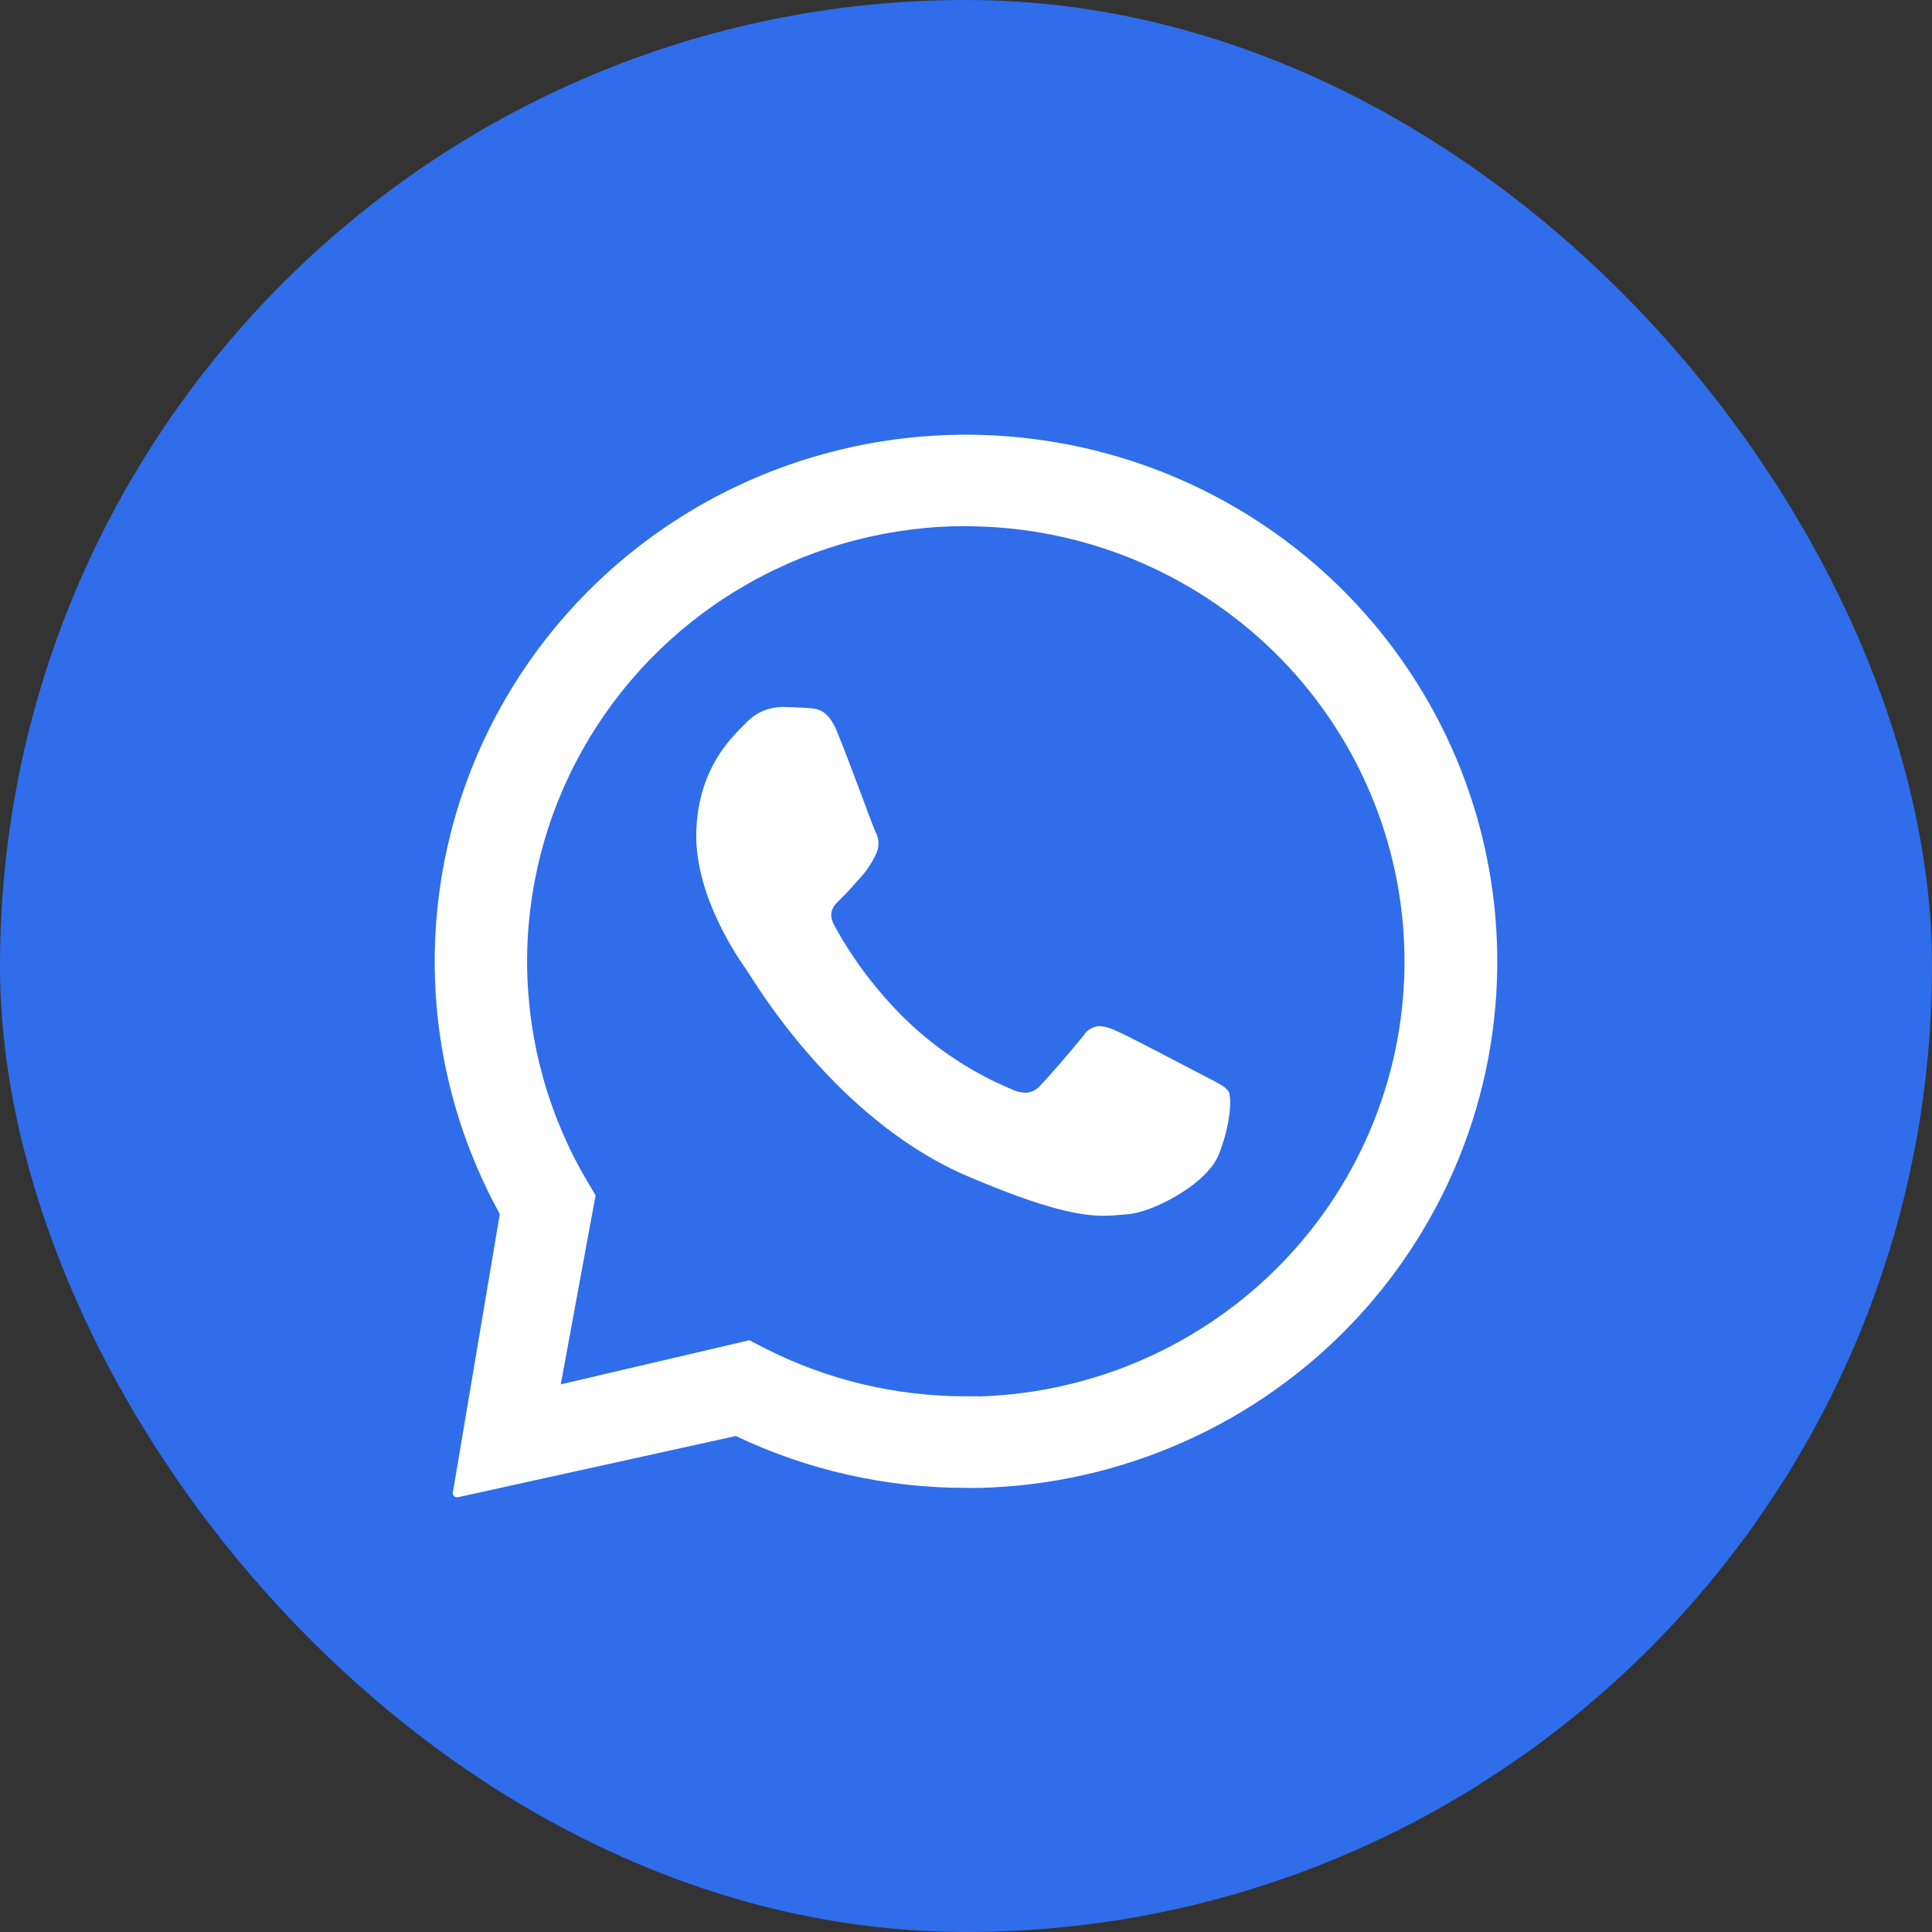
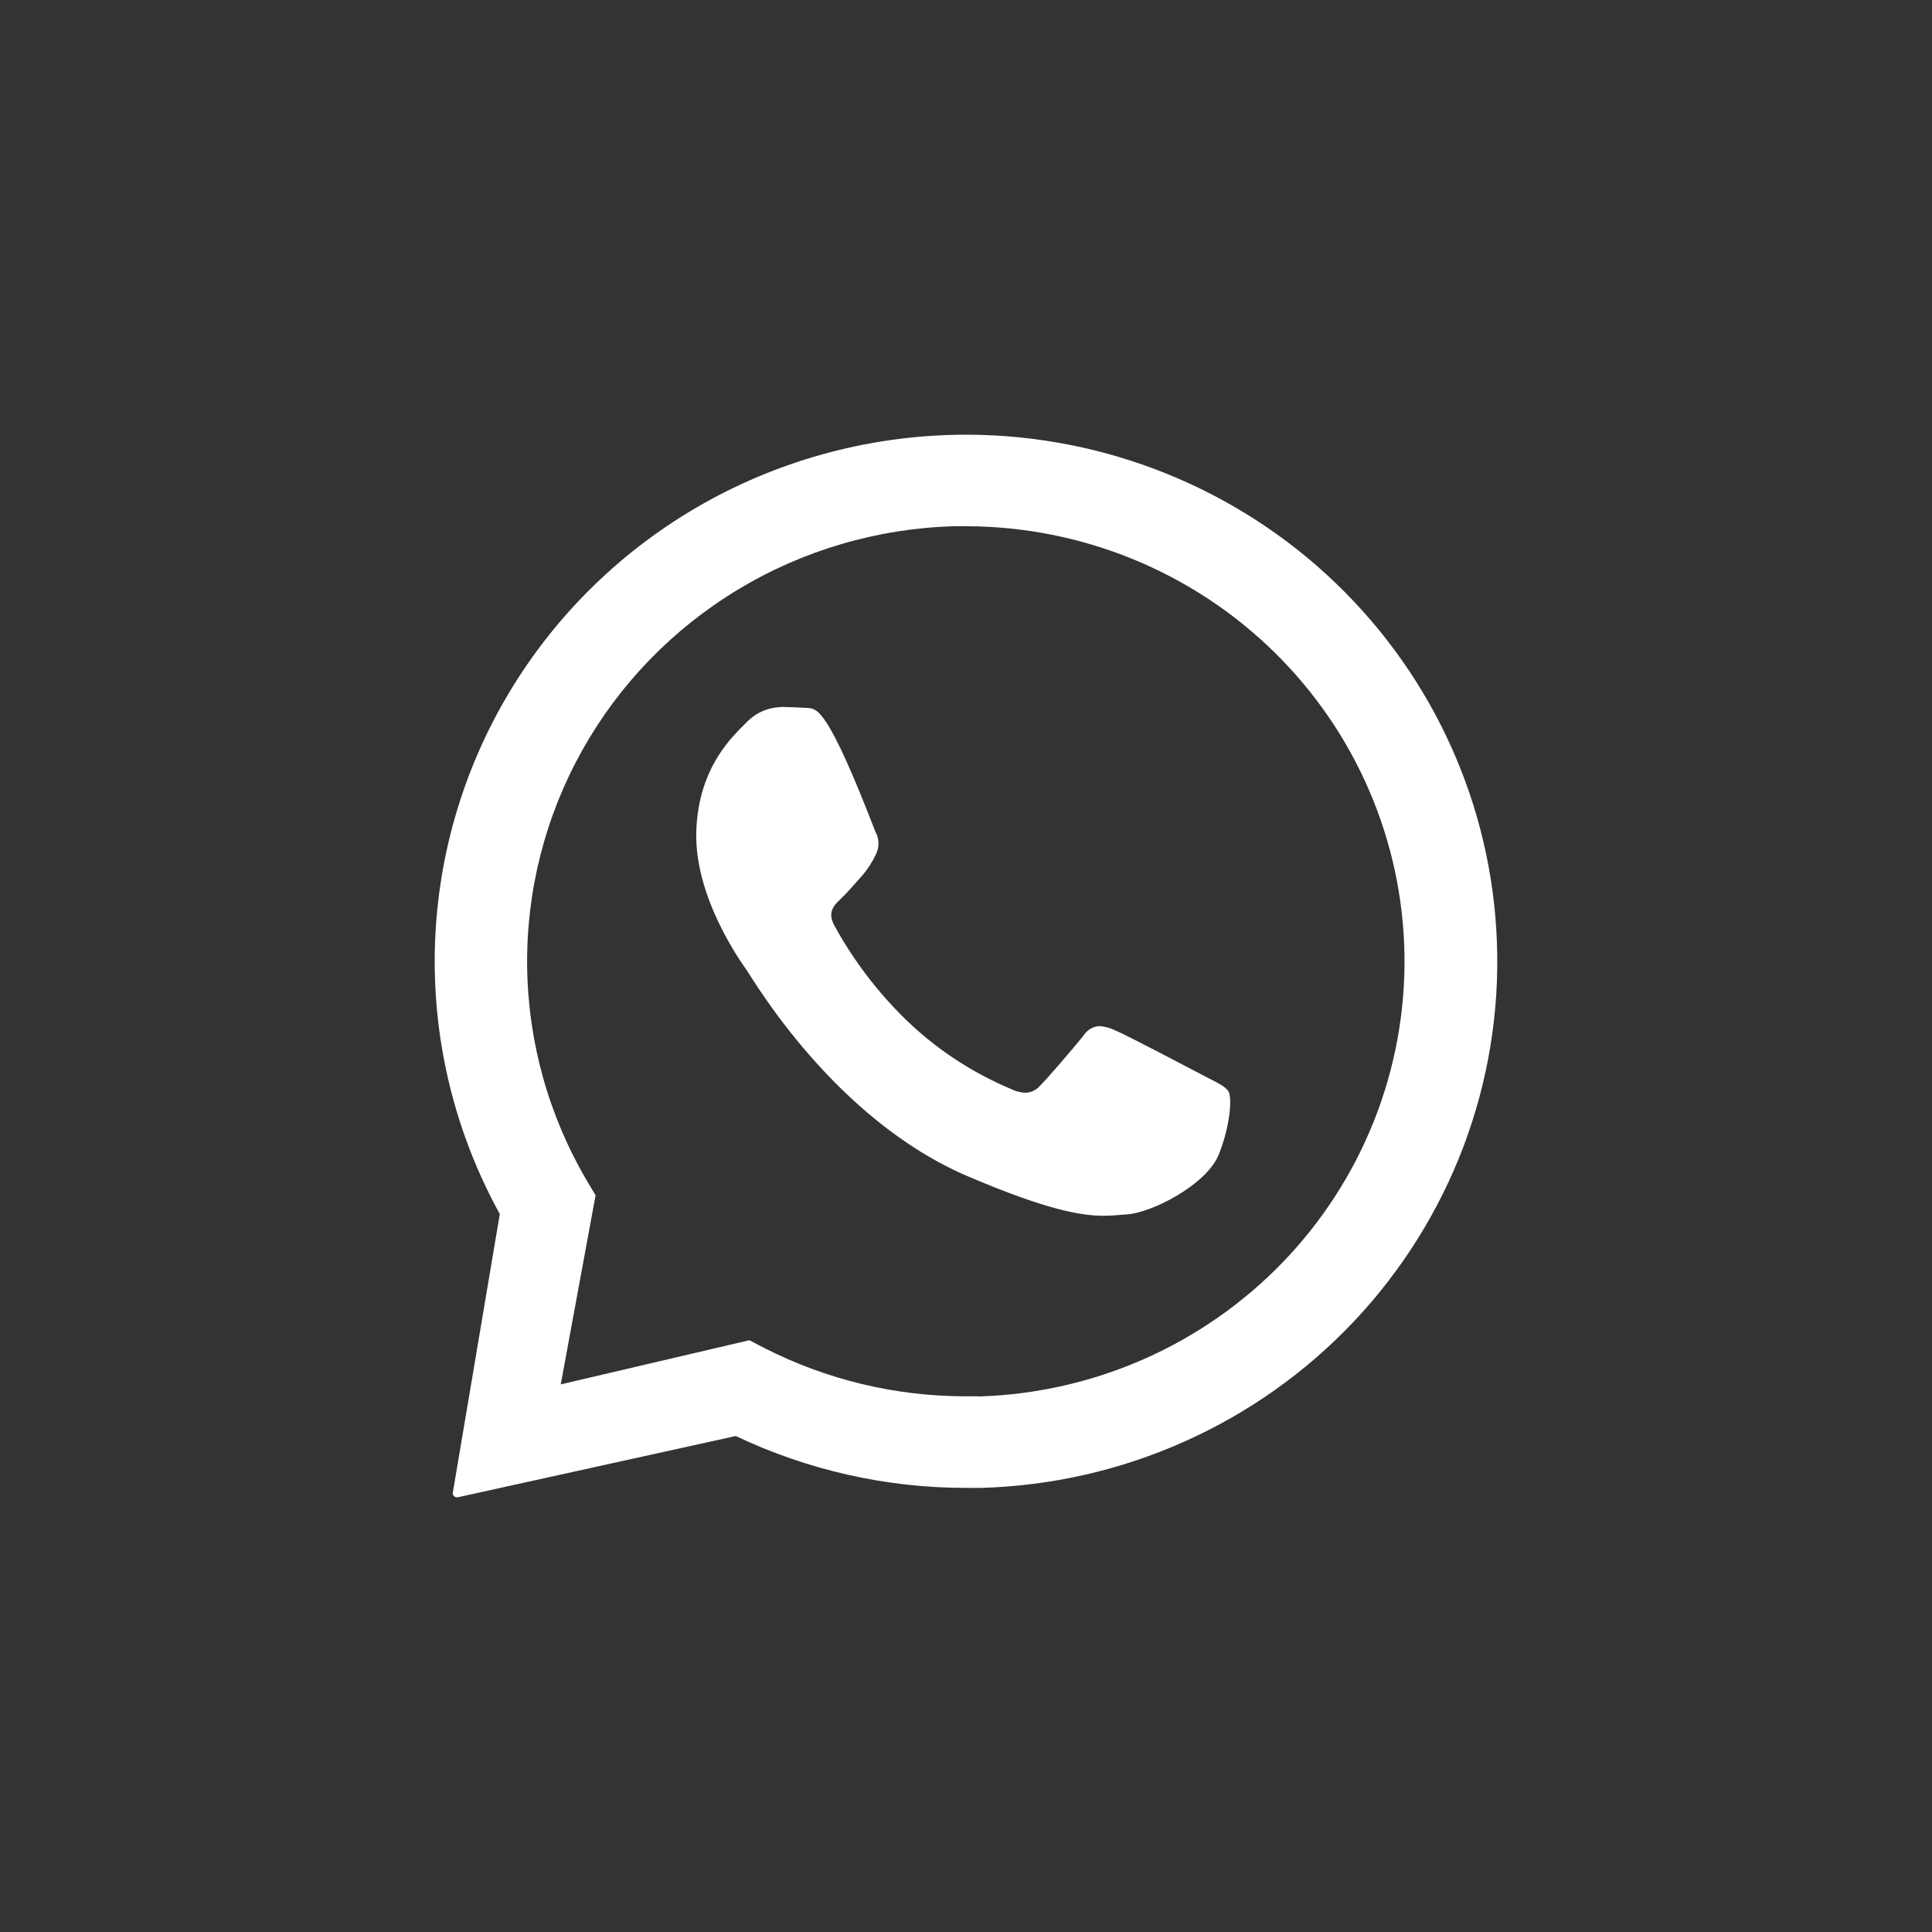
<svg xmlns="http://www.w3.org/2000/svg" width="40" height="40" viewBox="0 0 40 40" fill="none">
  <rect x="0" y="0" width="40" height="40" fill="#333333" stroke="none" />
-   <rect width="40" height="40" rx="20" fill="#2F6DEA" />
  <path d="M30.992 19.505C30.889 16.695 29.694 14.034 27.658 12.076C25.622 10.119 22.901 9.017 20.064 9H20.011C18.101 8.999 16.223 9.49 14.562 10.426C12.902 11.362 11.516 12.711 10.541 14.339C9.566 15.967 9.036 17.819 9.002 19.712C8.968 21.605 9.432 23.474 10.348 25.135L9.375 30.905C9.374 30.917 9.375 30.929 9.378 30.94C9.382 30.952 9.387 30.962 9.395 30.971C9.403 30.98 9.413 30.987 9.424 30.992C9.435 30.997 9.447 31 9.459 31H9.476L15.234 29.731C16.721 30.439 18.351 30.806 20.001 30.805C20.106 30.805 20.211 30.805 20.315 30.805C21.767 30.764 23.196 30.439 24.52 29.847C25.844 29.256 27.037 28.411 28.03 27.36C29.022 26.309 29.795 25.074 30.304 23.726C30.812 22.378 31.046 20.943 30.992 19.505ZM20.261 28.909C20.174 28.909 20.087 28.909 20.001 28.909C18.542 28.911 17.105 28.565 15.809 27.901L15.515 27.748L11.61 28.662L12.331 24.747L12.163 24.466C11.364 23.116 10.934 21.582 10.914 20.016C10.895 18.45 11.287 16.907 12.053 15.537C12.819 14.167 13.931 13.019 15.281 12.205C16.63 11.391 18.171 10.94 19.75 10.895C19.838 10.895 19.926 10.895 20.014 10.895C22.399 10.902 24.685 11.837 26.38 13.499C28.075 15.161 29.044 17.416 29.078 19.779C29.112 22.142 28.207 24.423 26.56 26.132C24.913 27.84 22.654 28.839 20.271 28.912L20.261 28.909Z" fill="white" />
-   <path d="M16.176 14.639C16.04 14.642 15.906 14.672 15.782 14.726C15.658 14.781 15.546 14.861 15.453 14.959C15.191 15.225 14.458 15.867 14.416 17.214C14.373 18.56 15.323 19.893 15.455 20.08C15.588 20.267 17.271 23.176 20.042 24.356C21.671 25.051 22.385 25.171 22.848 25.171C23.039 25.171 23.183 25.151 23.333 25.142C23.841 25.111 24.987 24.529 25.236 23.897C25.486 23.264 25.503 22.711 25.437 22.601C25.372 22.49 25.191 22.411 24.919 22.269C24.646 22.128 23.311 21.42 23.06 21.32C22.967 21.277 22.866 21.252 22.764 21.244C22.697 21.247 22.633 21.267 22.575 21.301C22.518 21.335 22.47 21.382 22.435 21.439C22.212 21.714 21.7 22.312 21.528 22.485C21.49 22.527 21.444 22.562 21.392 22.586C21.34 22.61 21.284 22.623 21.227 22.624C21.121 22.619 21.018 22.592 20.924 22.543C20.115 22.203 19.378 21.715 18.75 21.106C18.163 20.533 17.665 19.876 17.273 19.159C17.121 18.88 17.273 18.736 17.411 18.606C17.549 18.475 17.698 18.295 17.841 18.139C17.958 18.006 18.055 17.857 18.131 17.697C18.17 17.622 18.189 17.54 18.188 17.456C18.187 17.372 18.164 17.29 18.123 17.217C18.057 17.078 17.565 15.707 17.334 15.158C17.147 14.688 16.924 14.673 16.728 14.658C16.568 14.647 16.384 14.642 16.2 14.636H16.176" fill="white" />
+   <path d="M16.176 14.639C16.04 14.642 15.906 14.672 15.782 14.726C15.658 14.781 15.546 14.861 15.453 14.959C15.191 15.225 14.458 15.867 14.416 17.214C14.373 18.56 15.323 19.893 15.455 20.08C15.588 20.267 17.271 23.176 20.042 24.356C21.671 25.051 22.385 25.171 22.848 25.171C23.039 25.171 23.183 25.151 23.333 25.142C23.841 25.111 24.987 24.529 25.236 23.897C25.486 23.264 25.503 22.711 25.437 22.601C25.372 22.49 25.191 22.411 24.919 22.269C24.646 22.128 23.311 21.42 23.06 21.32C22.967 21.277 22.866 21.252 22.764 21.244C22.697 21.247 22.633 21.267 22.575 21.301C22.518 21.335 22.47 21.382 22.435 21.439C22.212 21.714 21.7 22.312 21.528 22.485C21.49 22.527 21.444 22.562 21.392 22.586C21.34 22.61 21.284 22.623 21.227 22.624C21.121 22.619 21.018 22.592 20.924 22.543C20.115 22.203 19.378 21.715 18.75 21.106C18.163 20.533 17.665 19.876 17.273 19.159C17.121 18.88 17.273 18.736 17.411 18.606C17.549 18.475 17.698 18.295 17.841 18.139C17.958 18.006 18.055 17.857 18.131 17.697C18.17 17.622 18.189 17.54 18.188 17.456C18.187 17.372 18.164 17.29 18.123 17.217C17.147 14.688 16.924 14.673 16.728 14.658C16.568 14.647 16.384 14.642 16.2 14.636H16.176" fill="white" />
</svg>